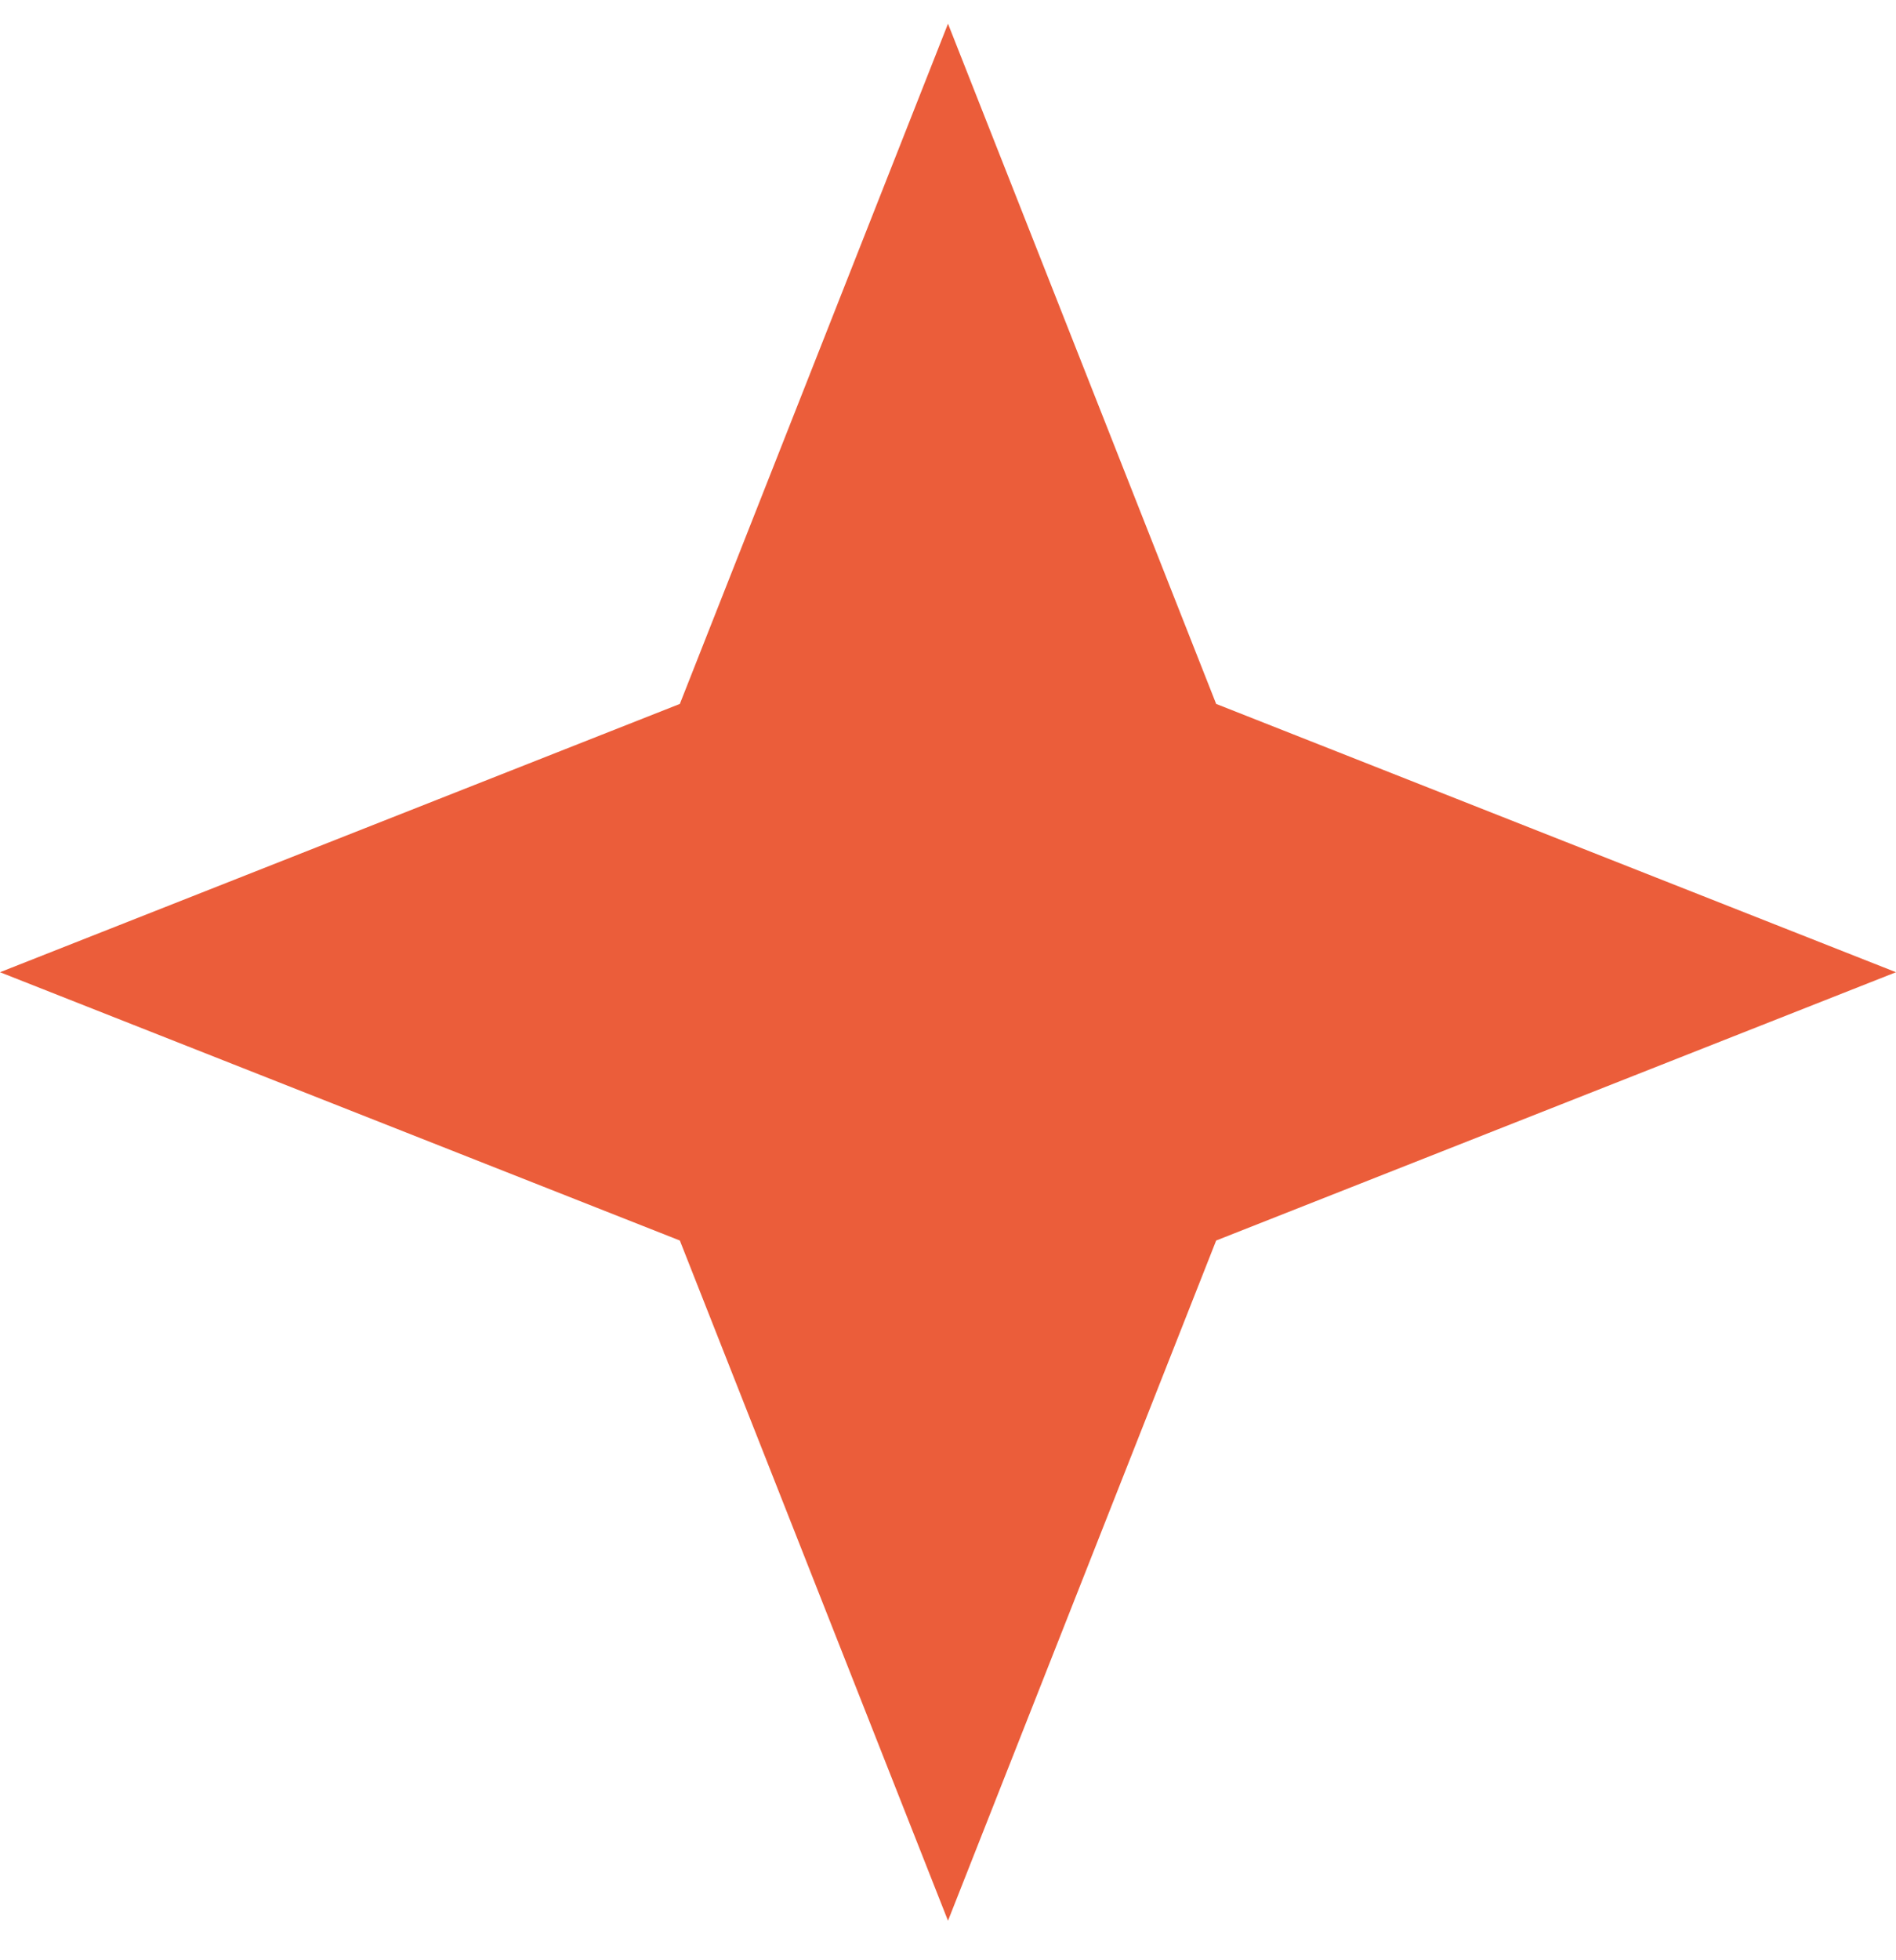
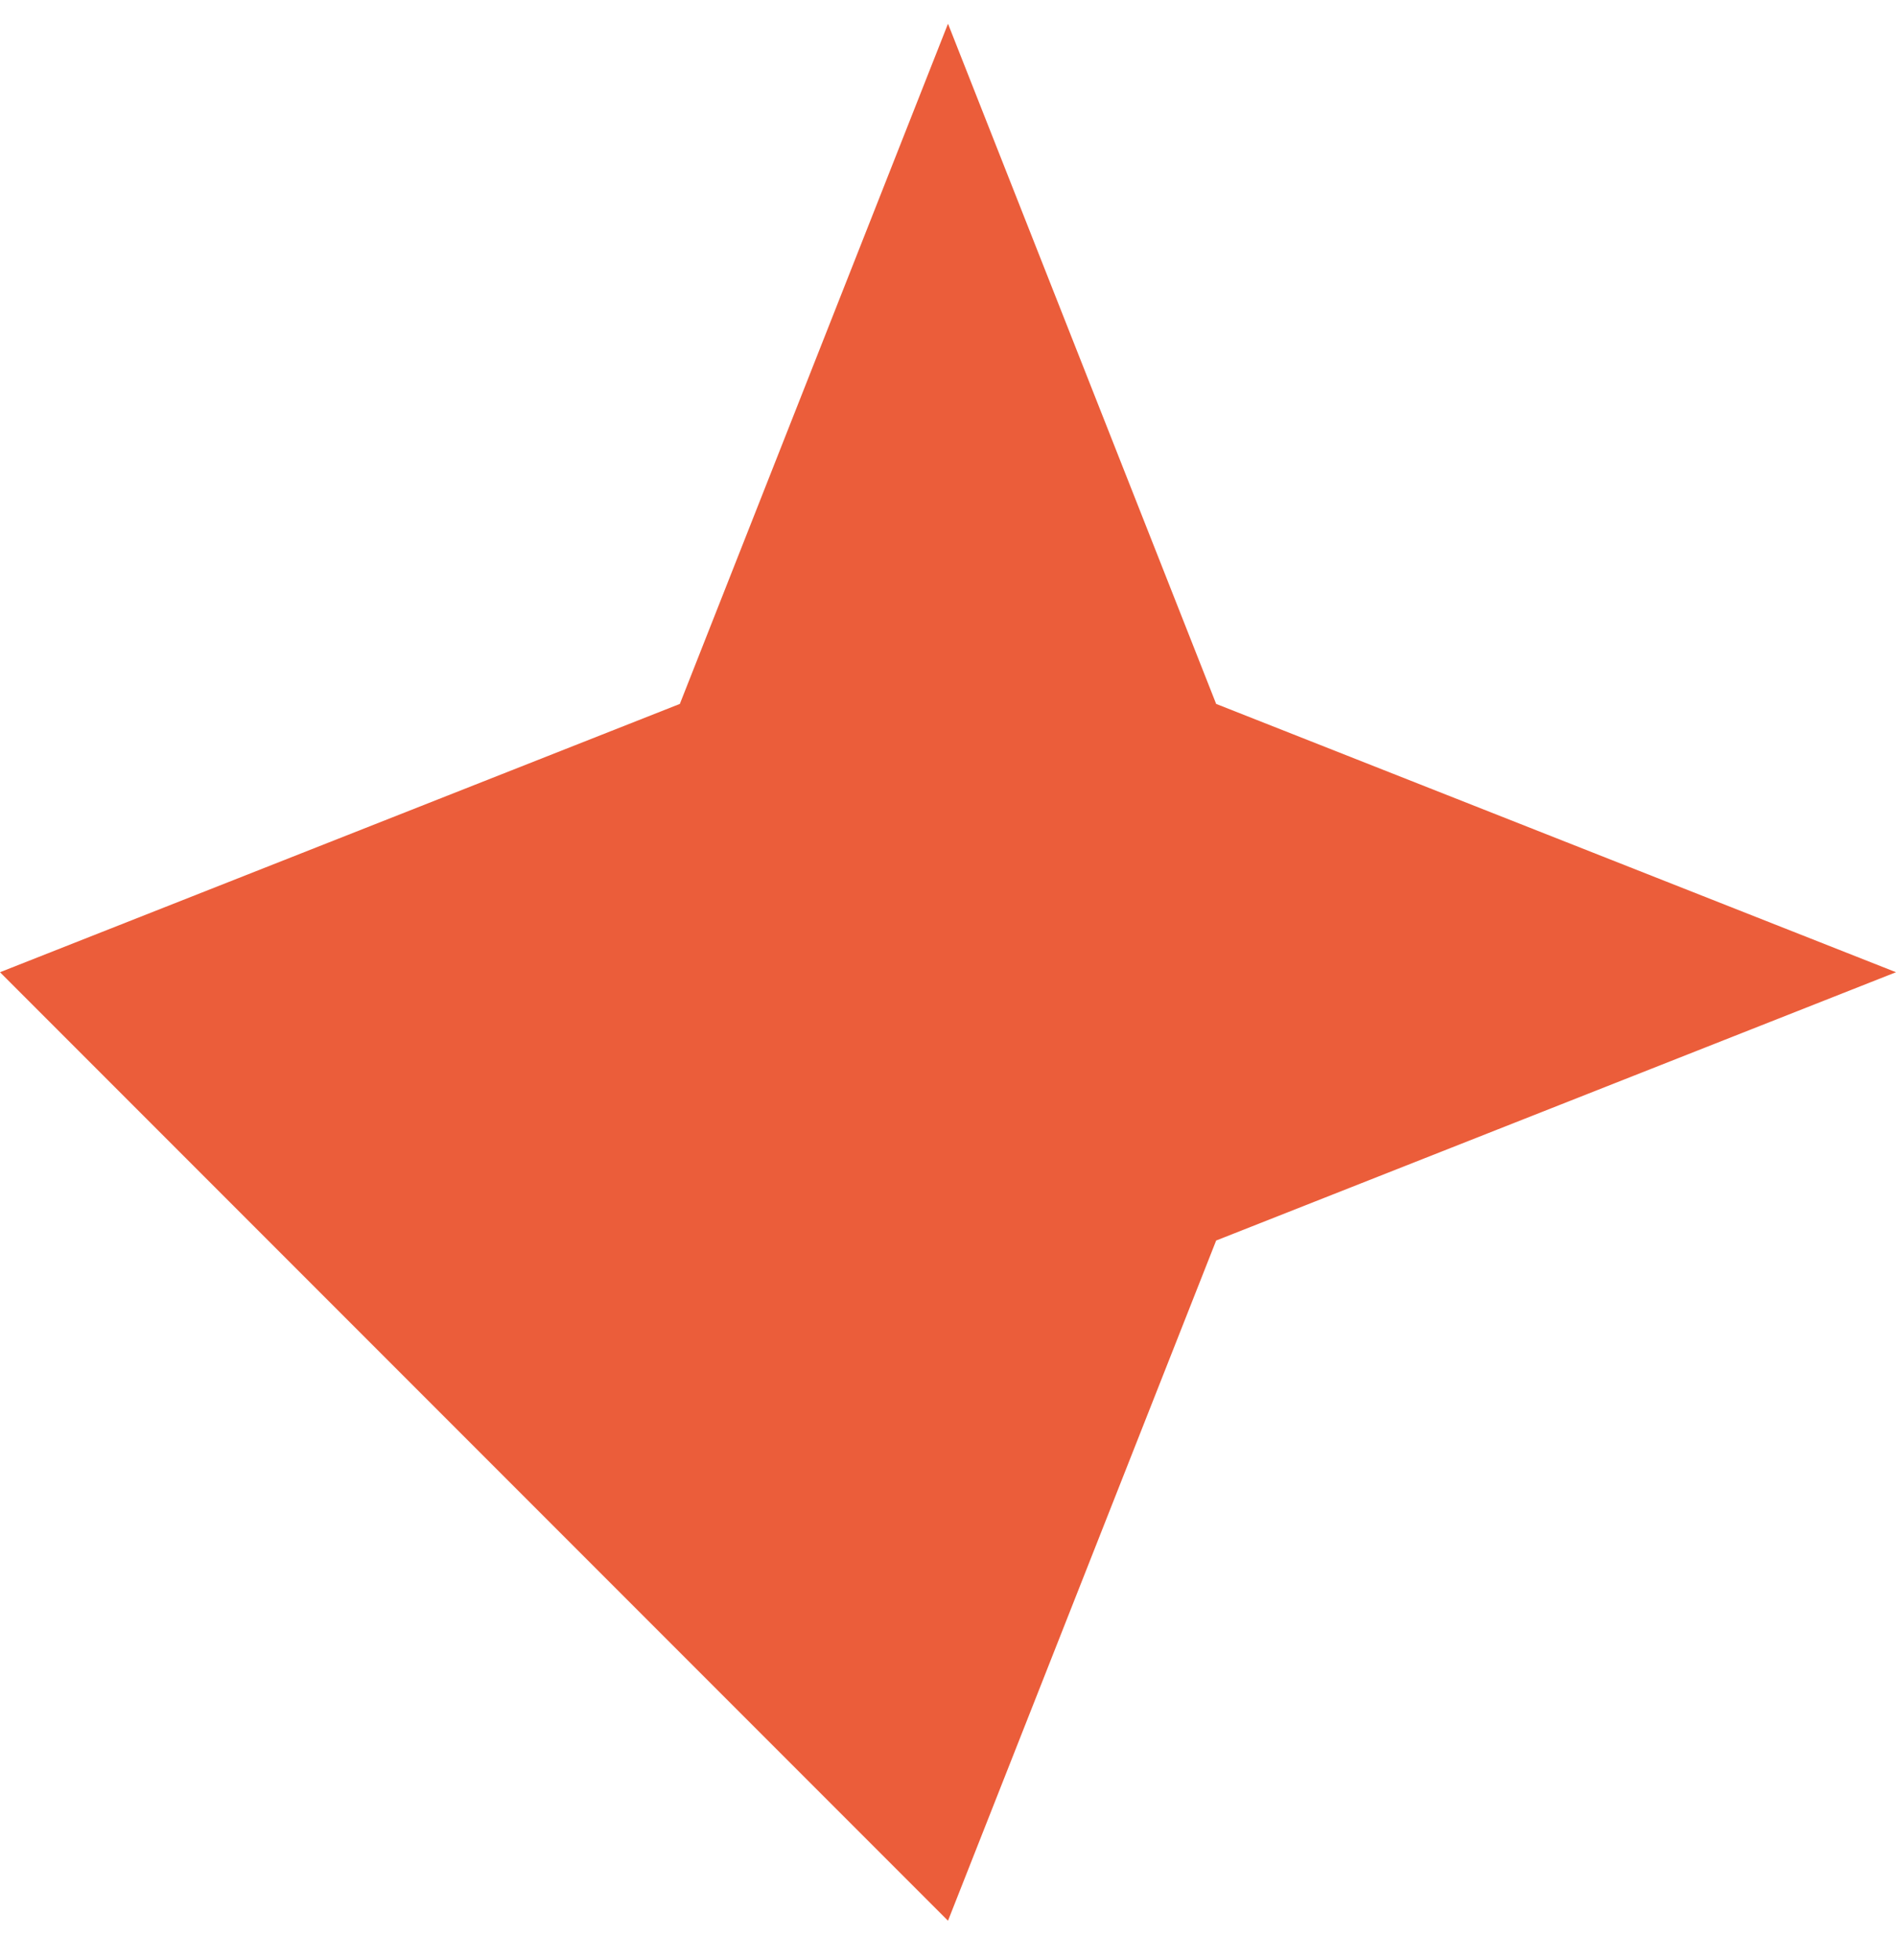
<svg xmlns="http://www.w3.org/2000/svg" width="30" height="31" viewBox="0 0 30 31" fill="none">
-   <path d="M15 0.375L19.243 11.132L30 15.375L19.243 19.618L15 30.375L10.757 19.618L0 15.375L10.757 11.132L15 0.375Z" fill="#EB5D3A" />
+   <path d="M15 0.375L19.243 11.132L30 15.375L19.243 19.618L15 30.375L0 15.375L10.757 11.132L15 0.375Z" fill="#EB5D3A" />
</svg>